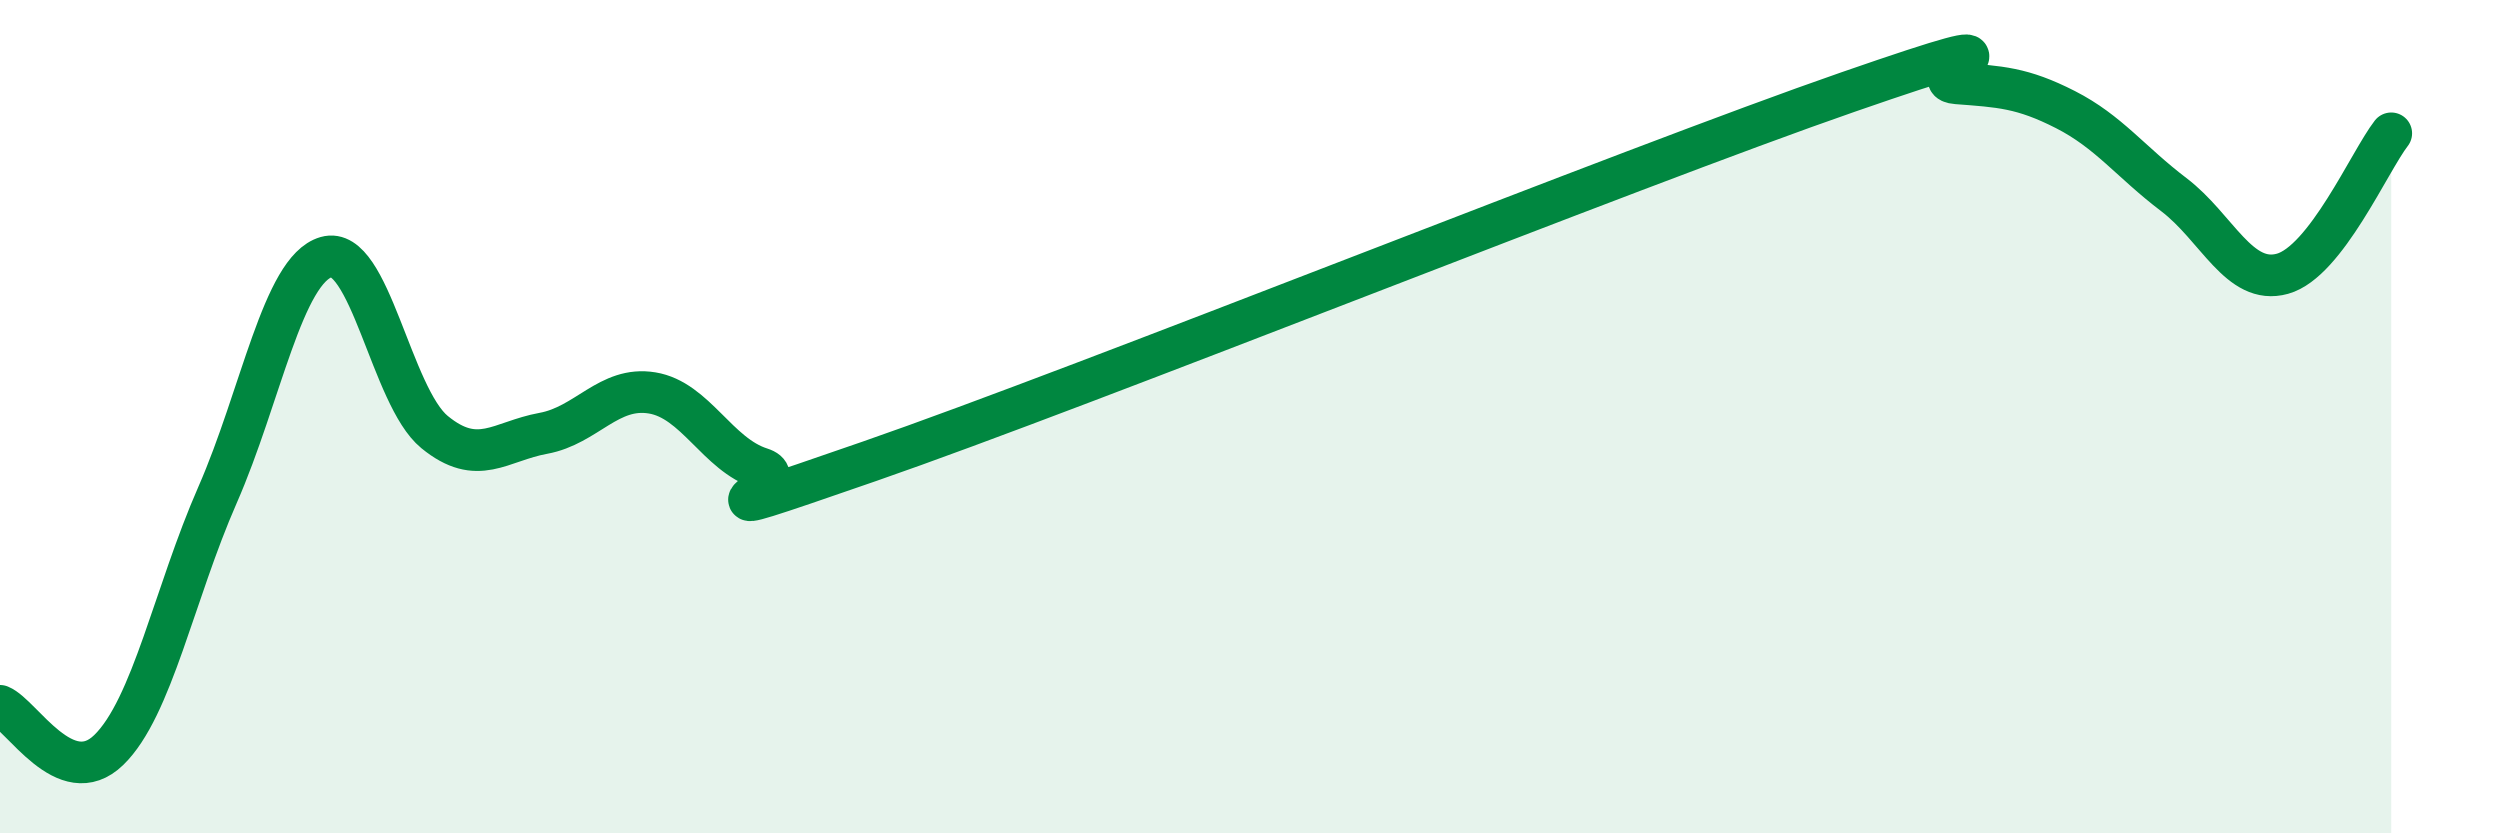
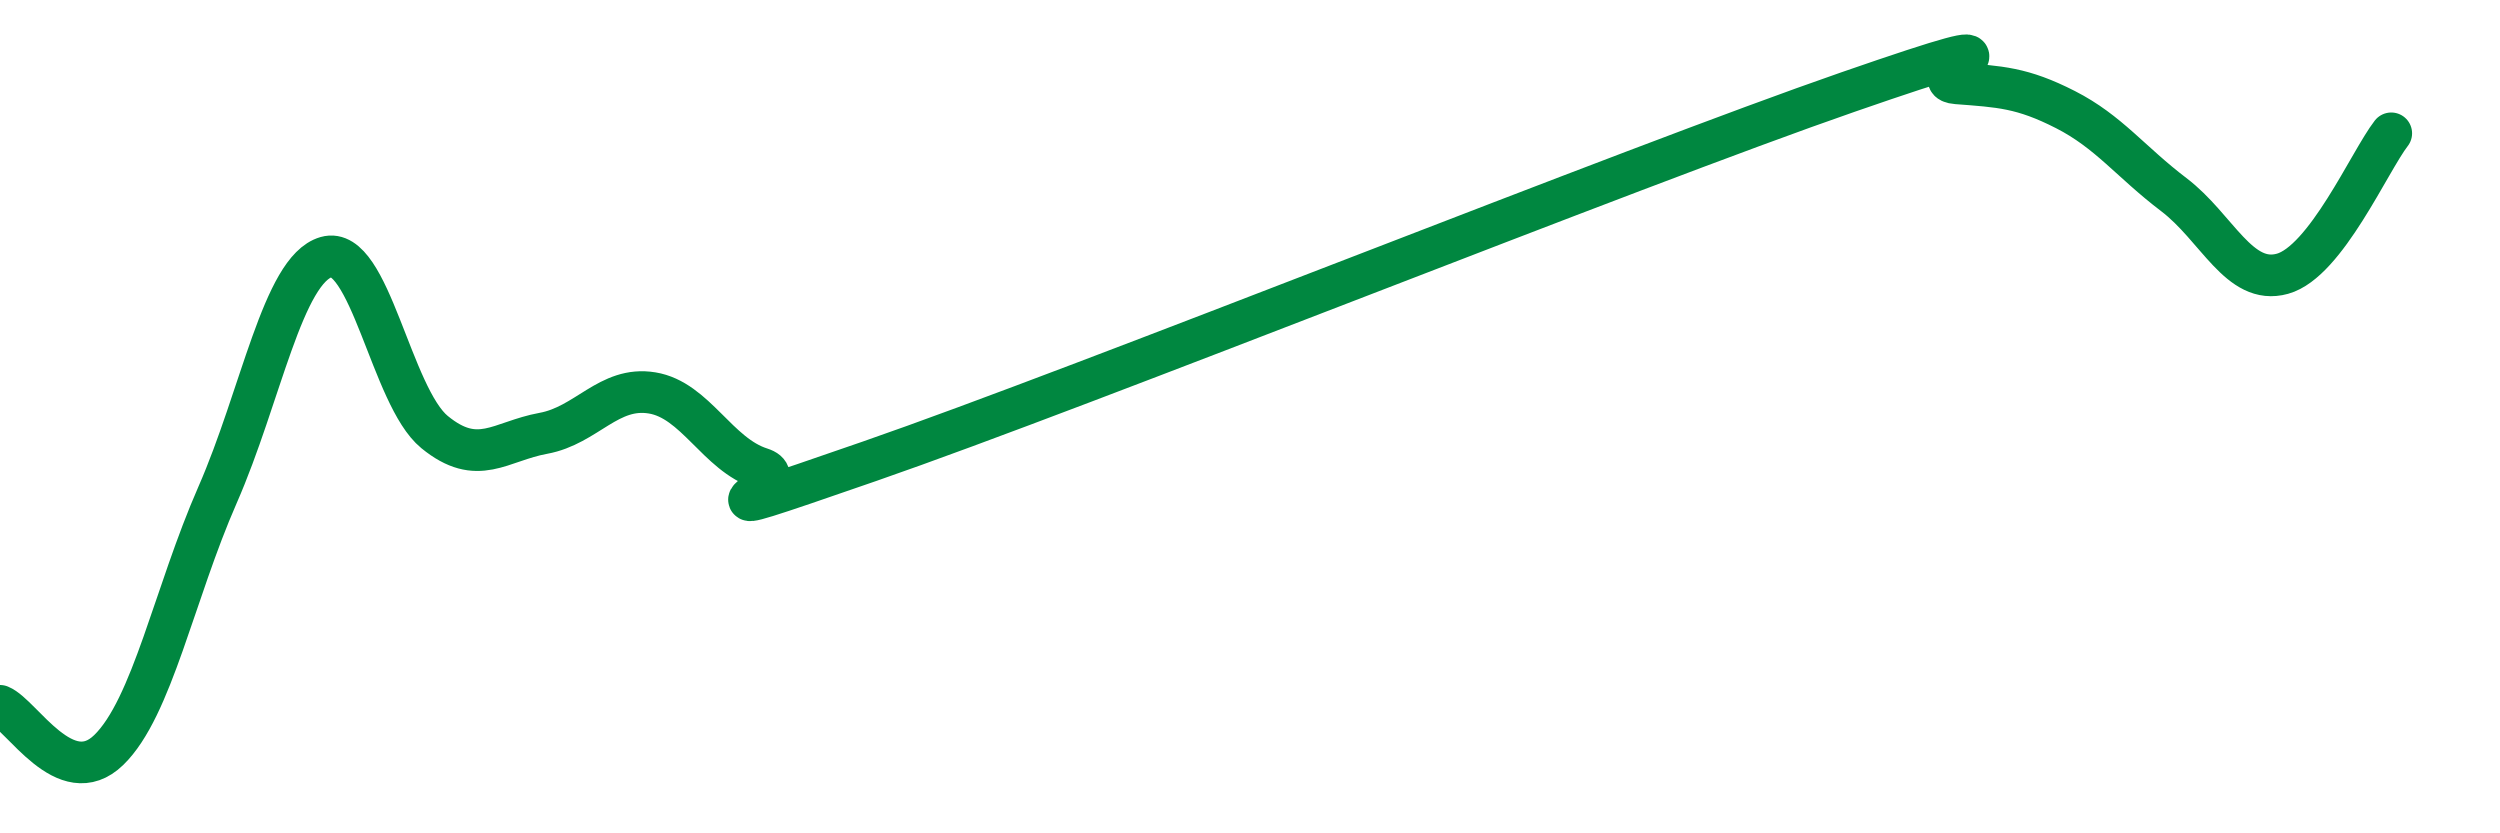
<svg xmlns="http://www.w3.org/2000/svg" width="60" height="20" viewBox="0 0 60 20">
-   <path d="M 0,16.94 C 0.52,17.15 1.57,19.01 2.61,18 C 3.65,16.99 4.18,14.25 5.22,11.88 C 6.26,9.51 6.79,6.47 7.83,6.17 C 8.87,5.87 9.39,9.52 10.43,10.37 C 11.47,11.22 12,10.59 13.04,10.4 C 14.08,10.21 14.61,9.26 15.65,9.43 C 16.69,9.6 17.22,10.91 18.26,11.24 C 19.3,11.57 15.65,12.88 20.87,11.07 C 26.09,9.26 39.13,4.02 44.35,2.21 C 49.57,0.4 45.92,1.92 46.96,2 C 48,2.08 48.53,2.1 49.57,2.63 C 50.61,3.16 51.13,3.88 52.17,4.67 C 53.21,5.46 53.74,6.86 54.78,6.57 C 55.82,6.28 56.87,3.87 57.39,3.2L57.39 20L0 20Z" fill="#008740" opacity="0.1" stroke-linecap="round" stroke-linejoin="round" />
  <path d="M 0,16.94 C 0.52,17.15 1.57,19.01 2.61,18 C 3.65,16.99 4.18,14.25 5.22,11.88 C 6.26,9.51 6.79,6.47 7.83,6.17 C 8.87,5.87 9.39,9.52 10.43,10.37 C 11.47,11.22 12,10.59 13.04,10.4 C 14.08,10.21 14.61,9.26 15.65,9.43 C 16.69,9.6 17.22,10.91 18.26,11.24 C 19.3,11.57 15.65,12.88 20.87,11.07 C 26.09,9.26 39.13,4.02 44.35,2.21 C 49.57,0.4 45.92,1.92 46.96,2 C 48,2.08 48.53,2.1 49.57,2.63 C 50.61,3.16 51.13,3.88 52.17,4.67 C 53.21,5.46 53.74,6.86 54.78,6.57 C 55.82,6.28 56.87,3.87 57.39,3.2" stroke="#008740" stroke-width="1" fill="none" stroke-linecap="round" stroke-linejoin="round" />
</svg>